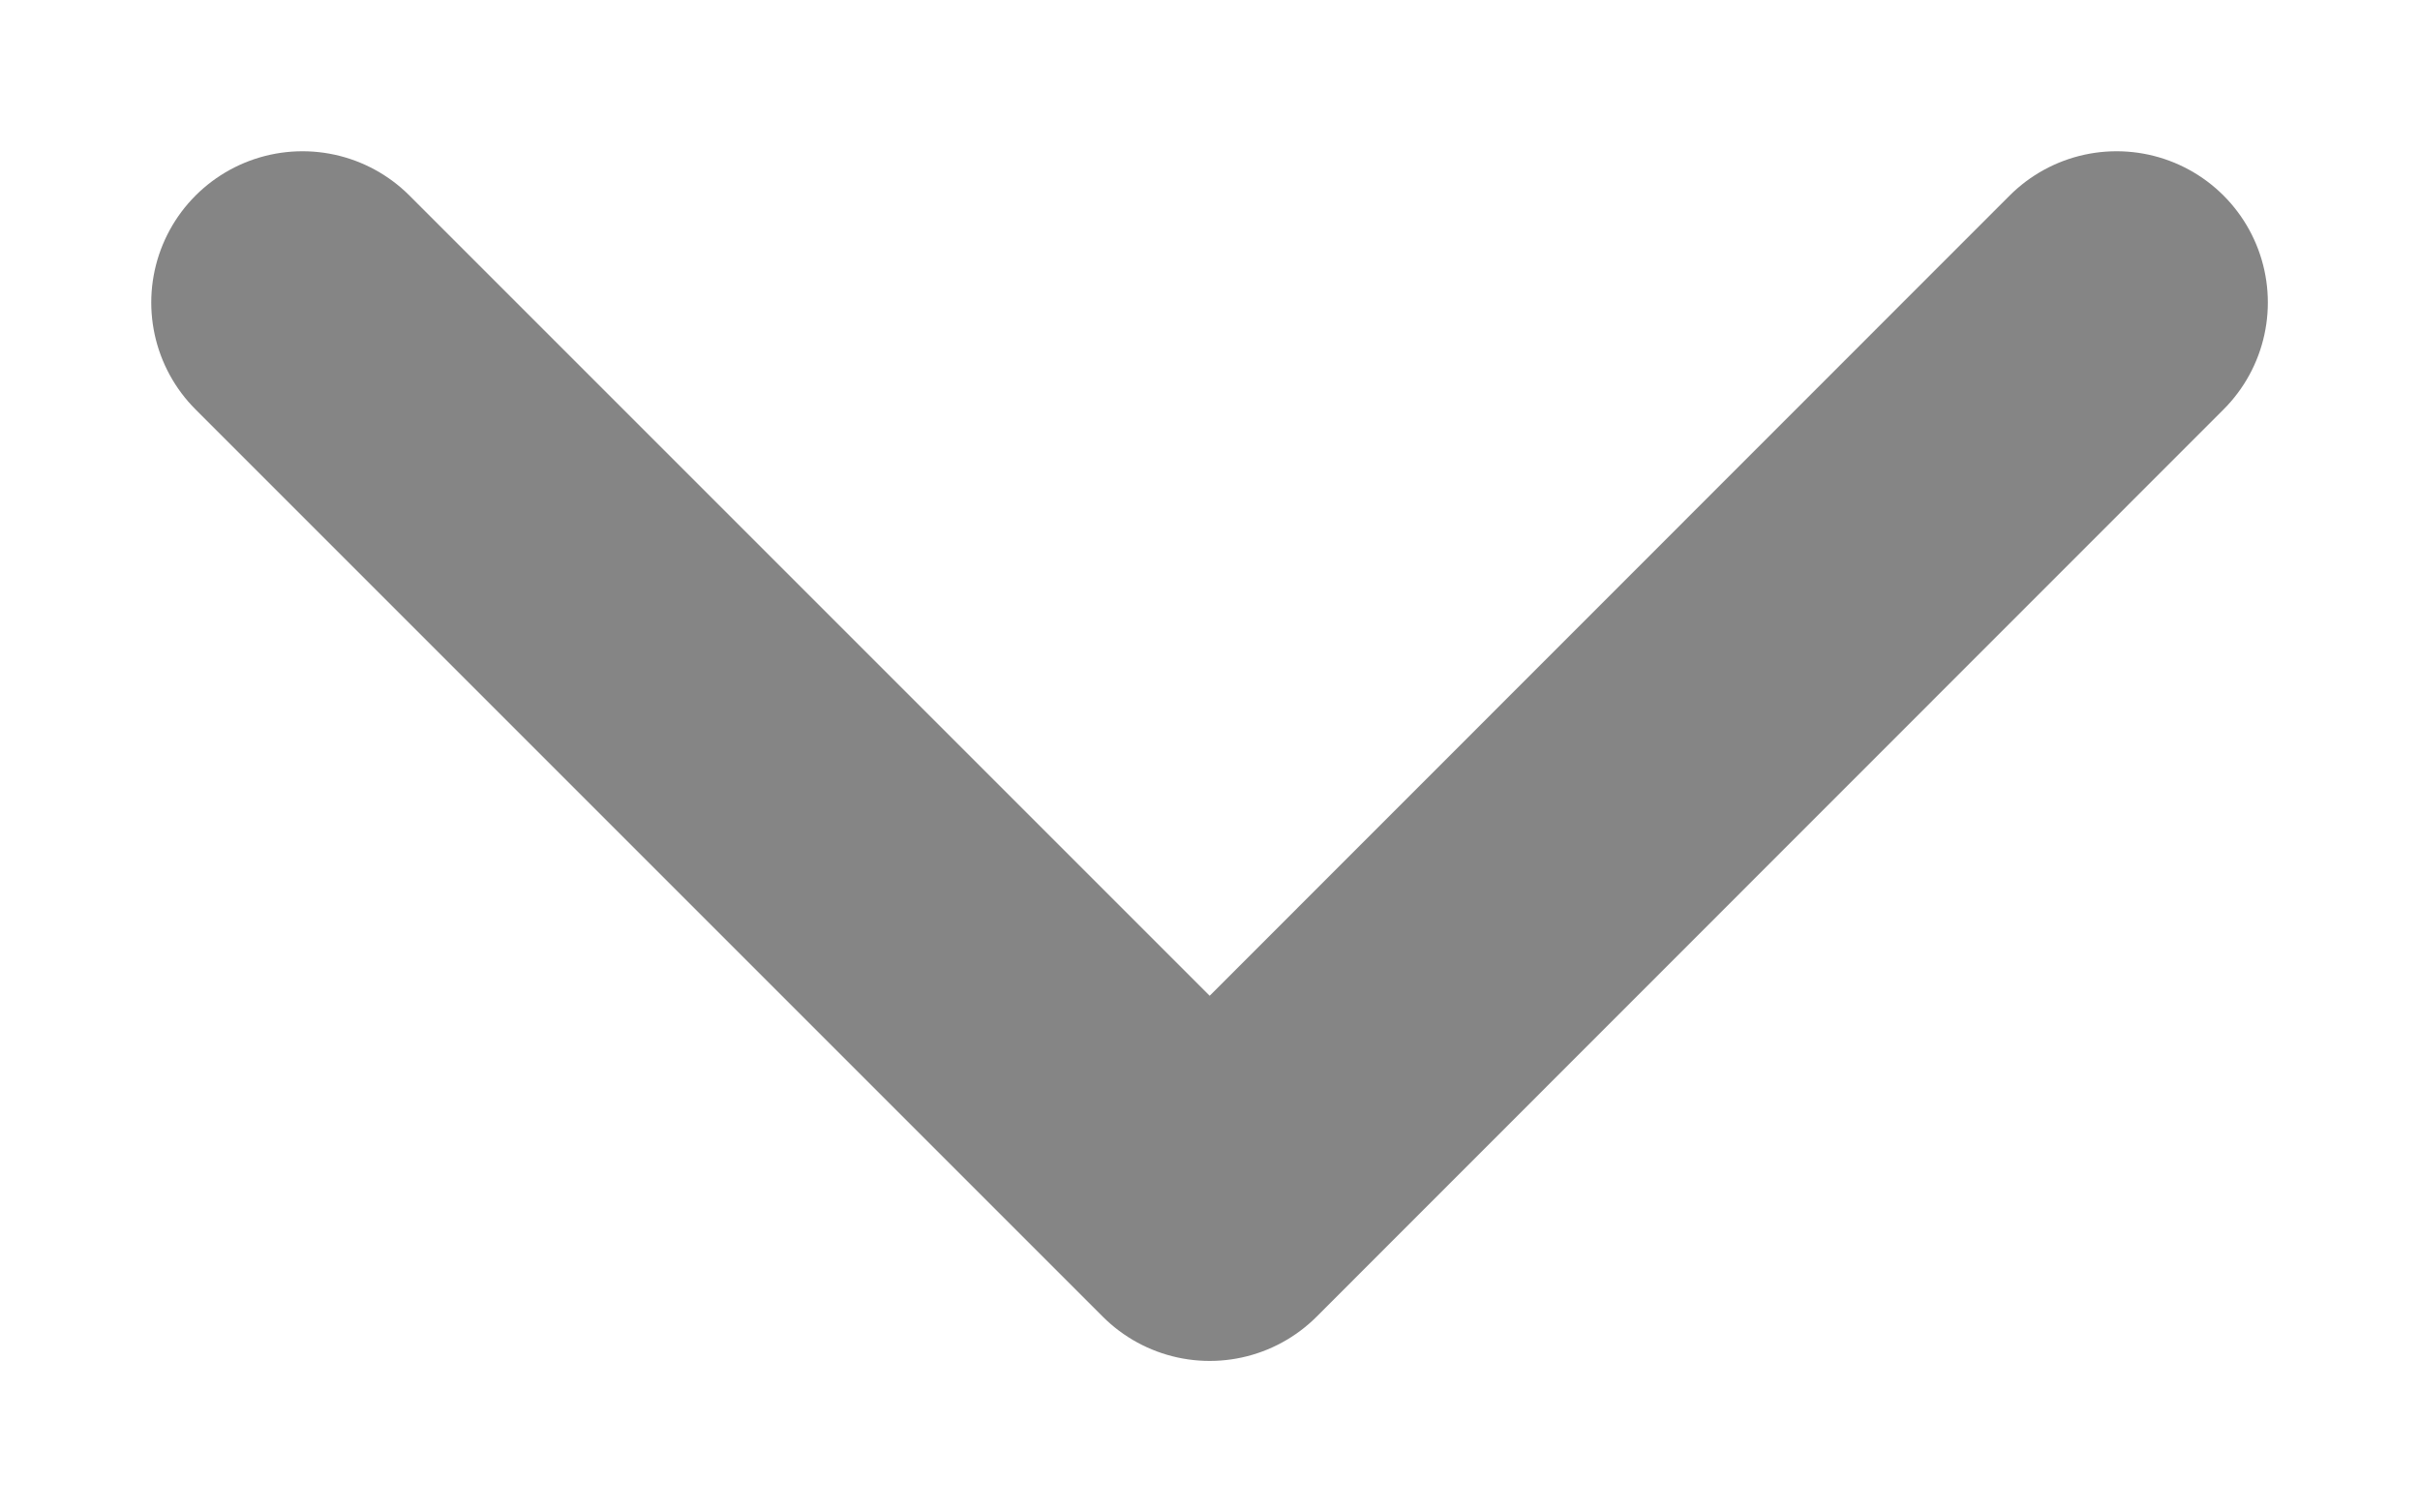
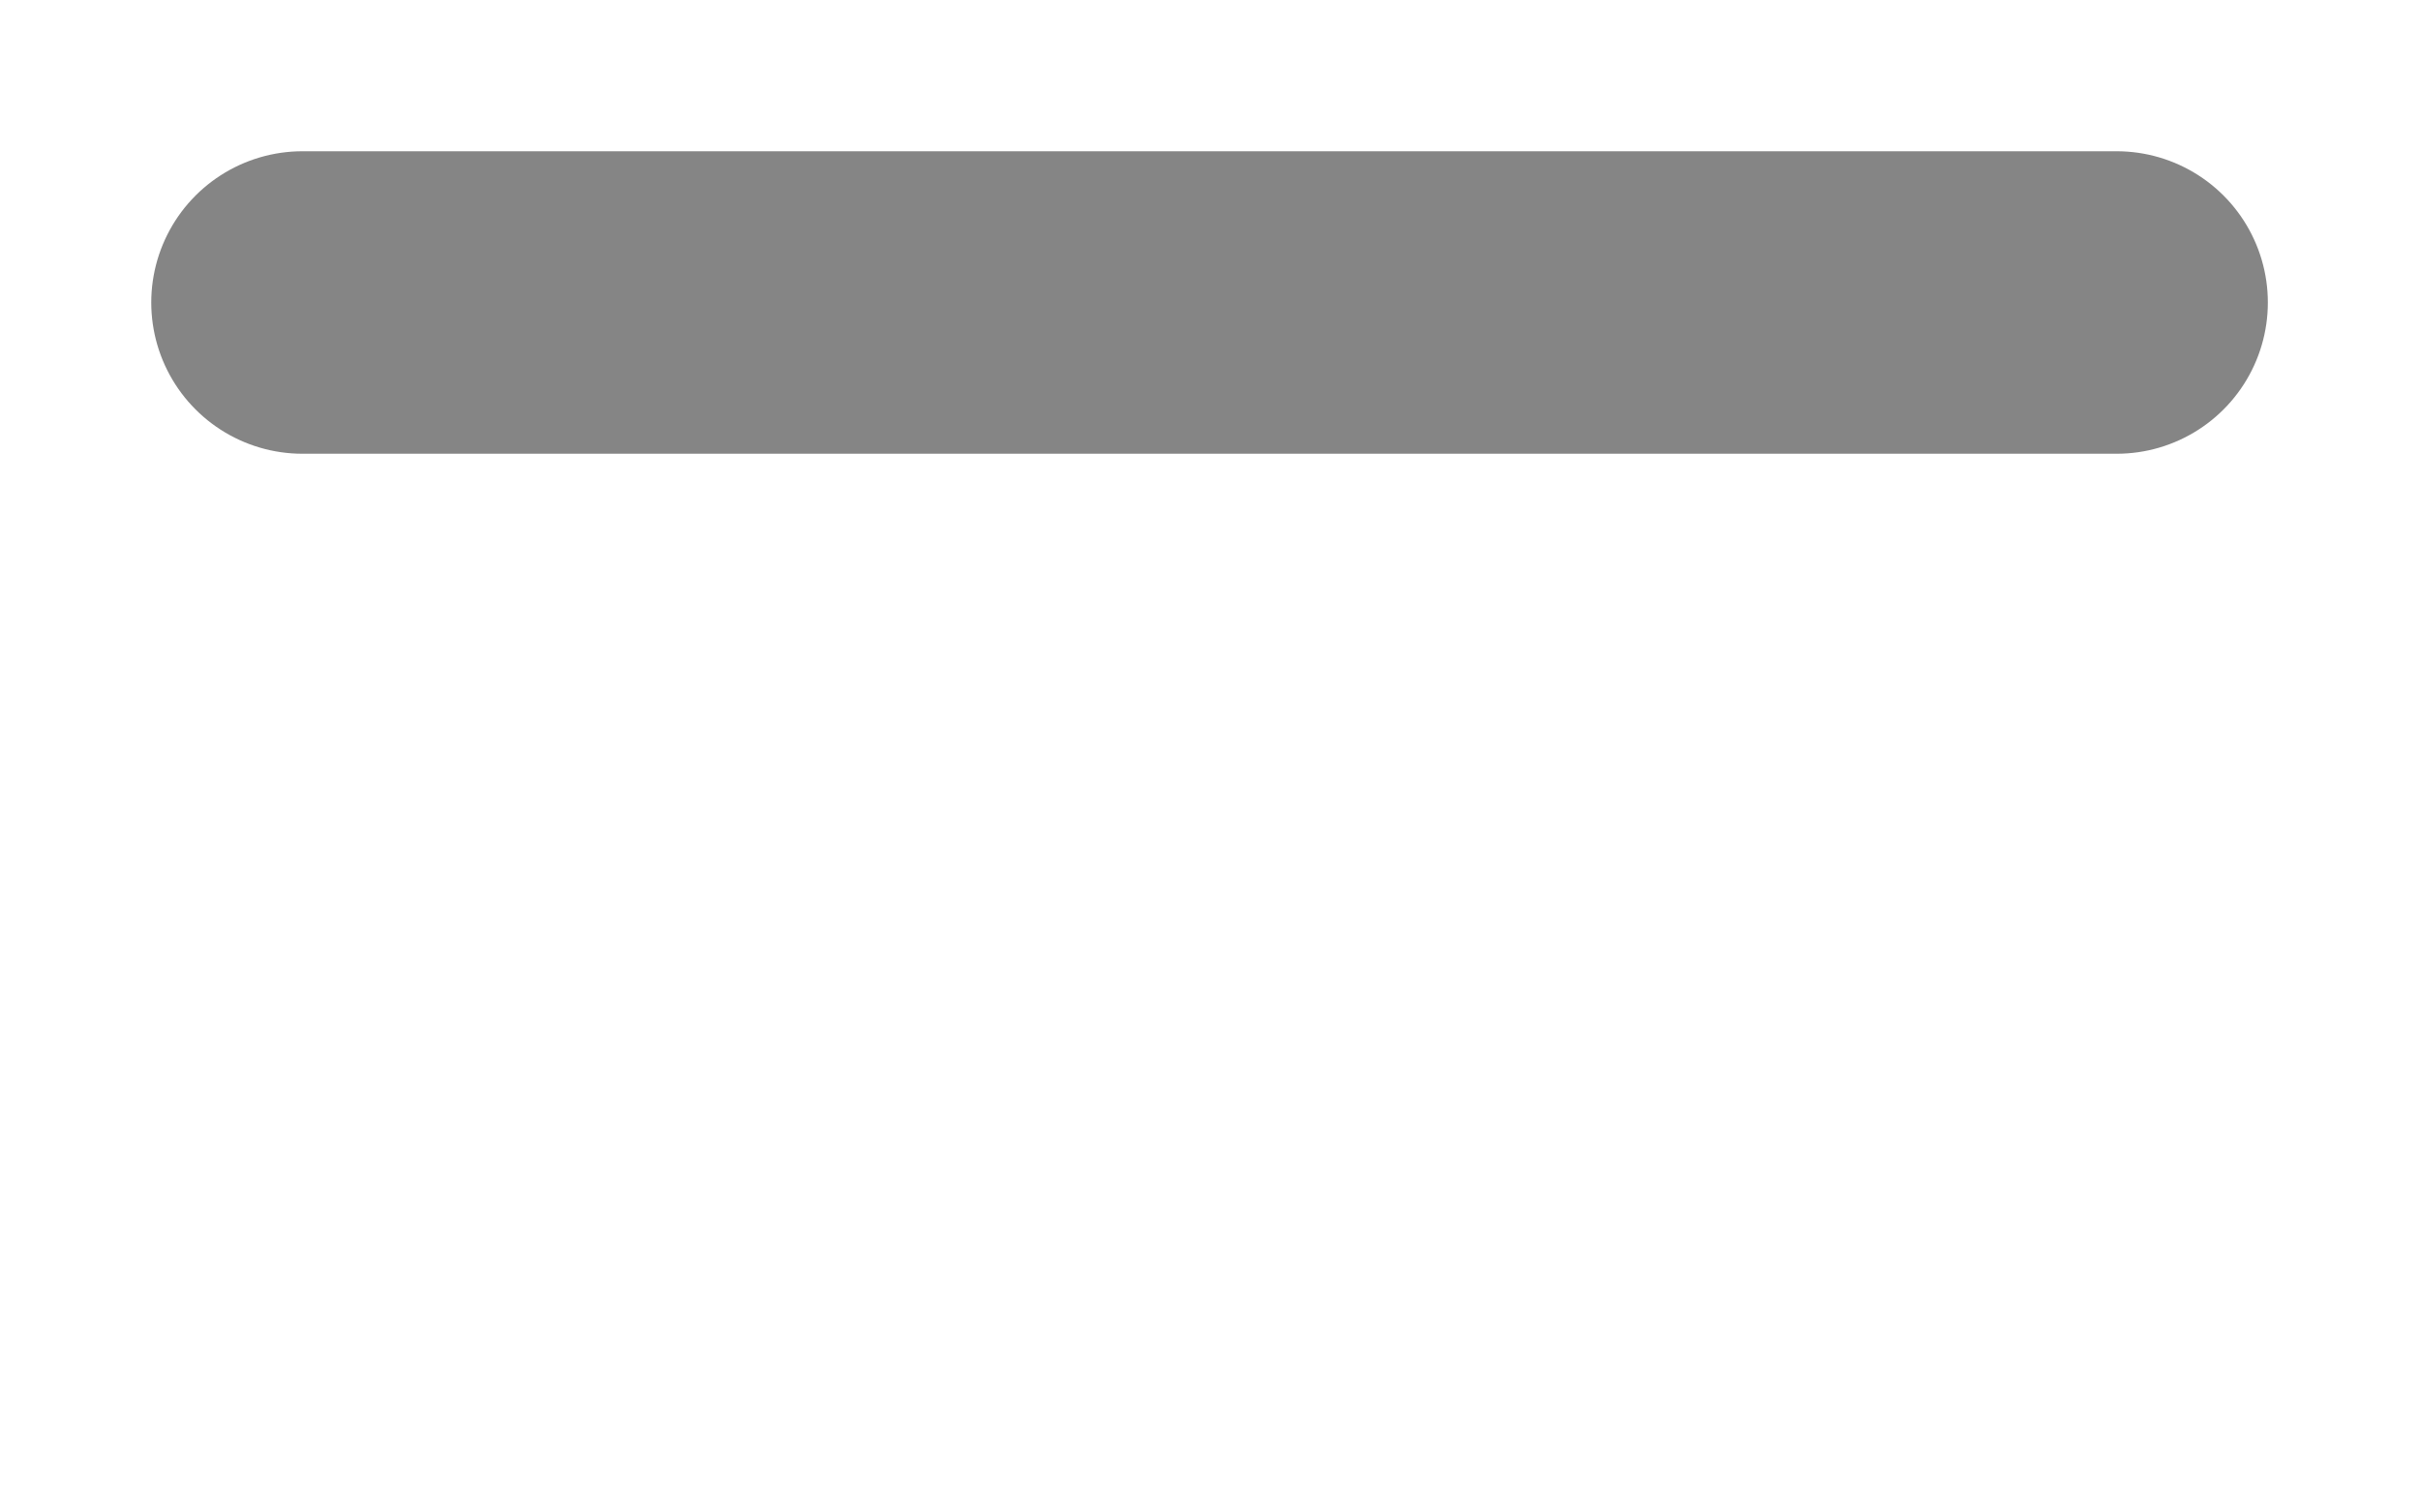
<svg xmlns="http://www.w3.org/2000/svg" fill="none" height="100%" overflow="visible" preserveAspectRatio="none" style="display: block;" viewBox="0 0 8 5" width="100%">
-   <path d="M1 1L3.999 3.999L6.997 1" id="Icon" stroke="#858585" stroke-linecap="round" stroke-linejoin="round" stroke-width="1" />
+   <path d="M1 1L6.997 1" id="Icon" stroke="#858585" stroke-linecap="round" stroke-linejoin="round" stroke-width="1" />
</svg>